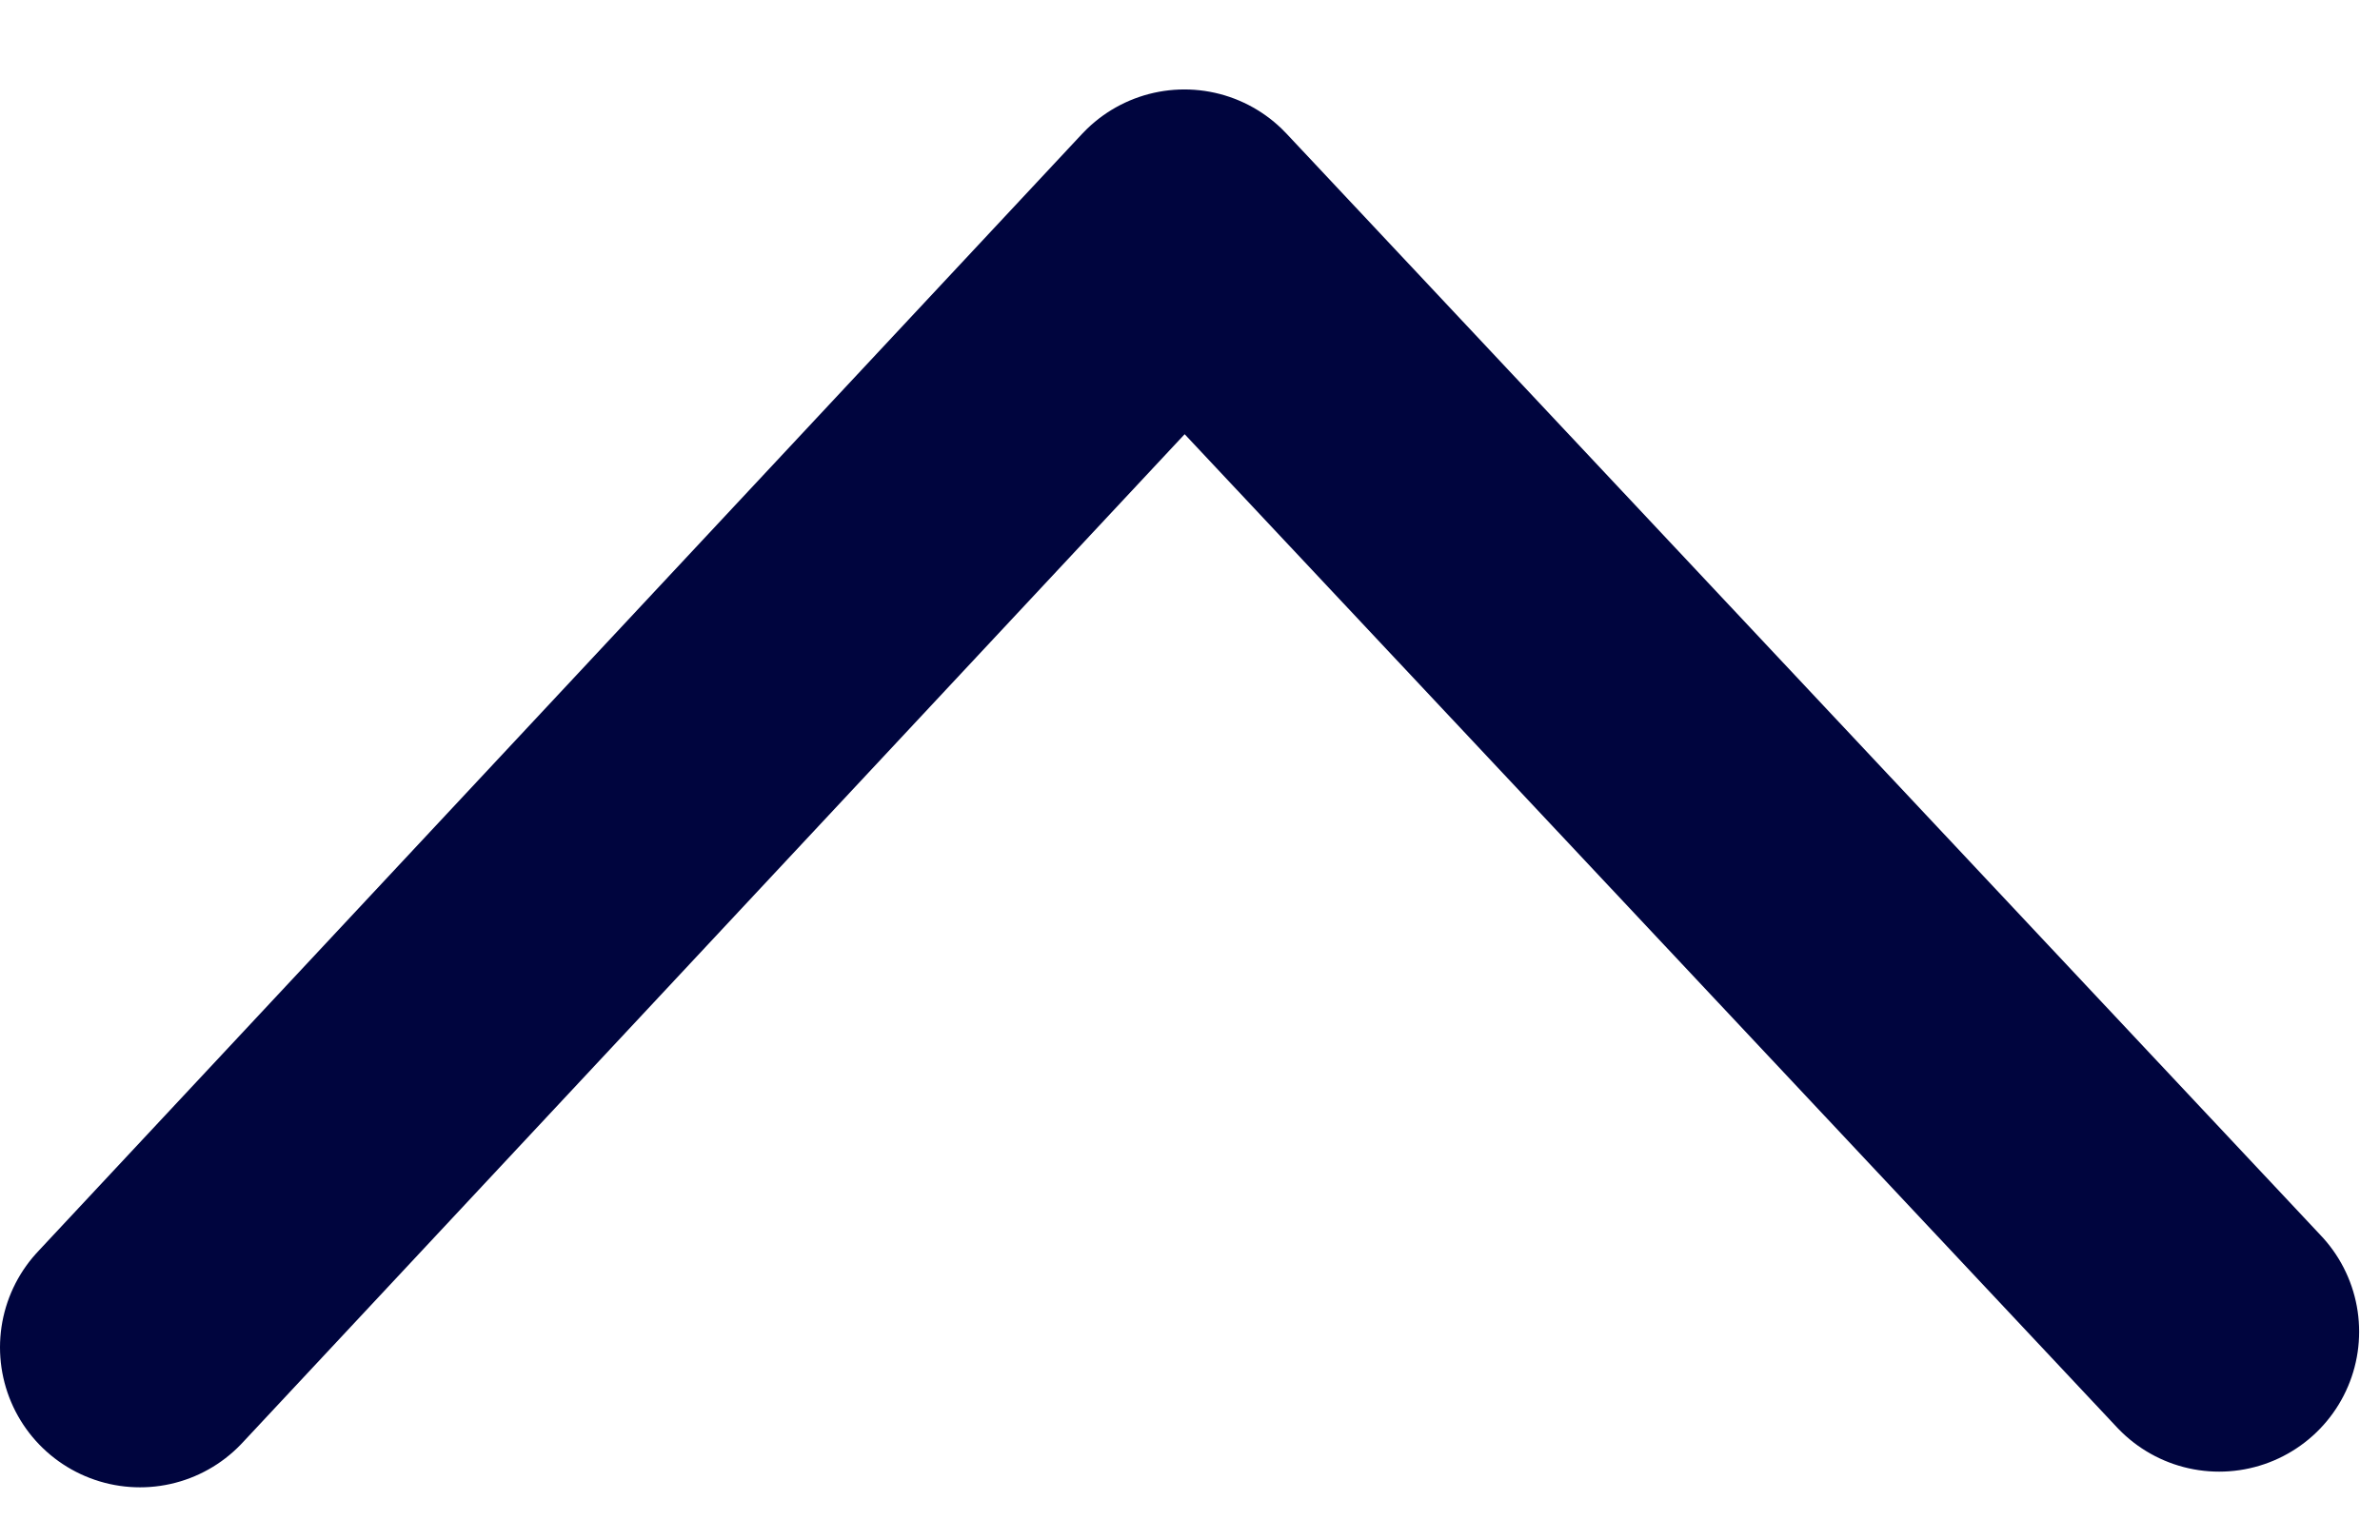
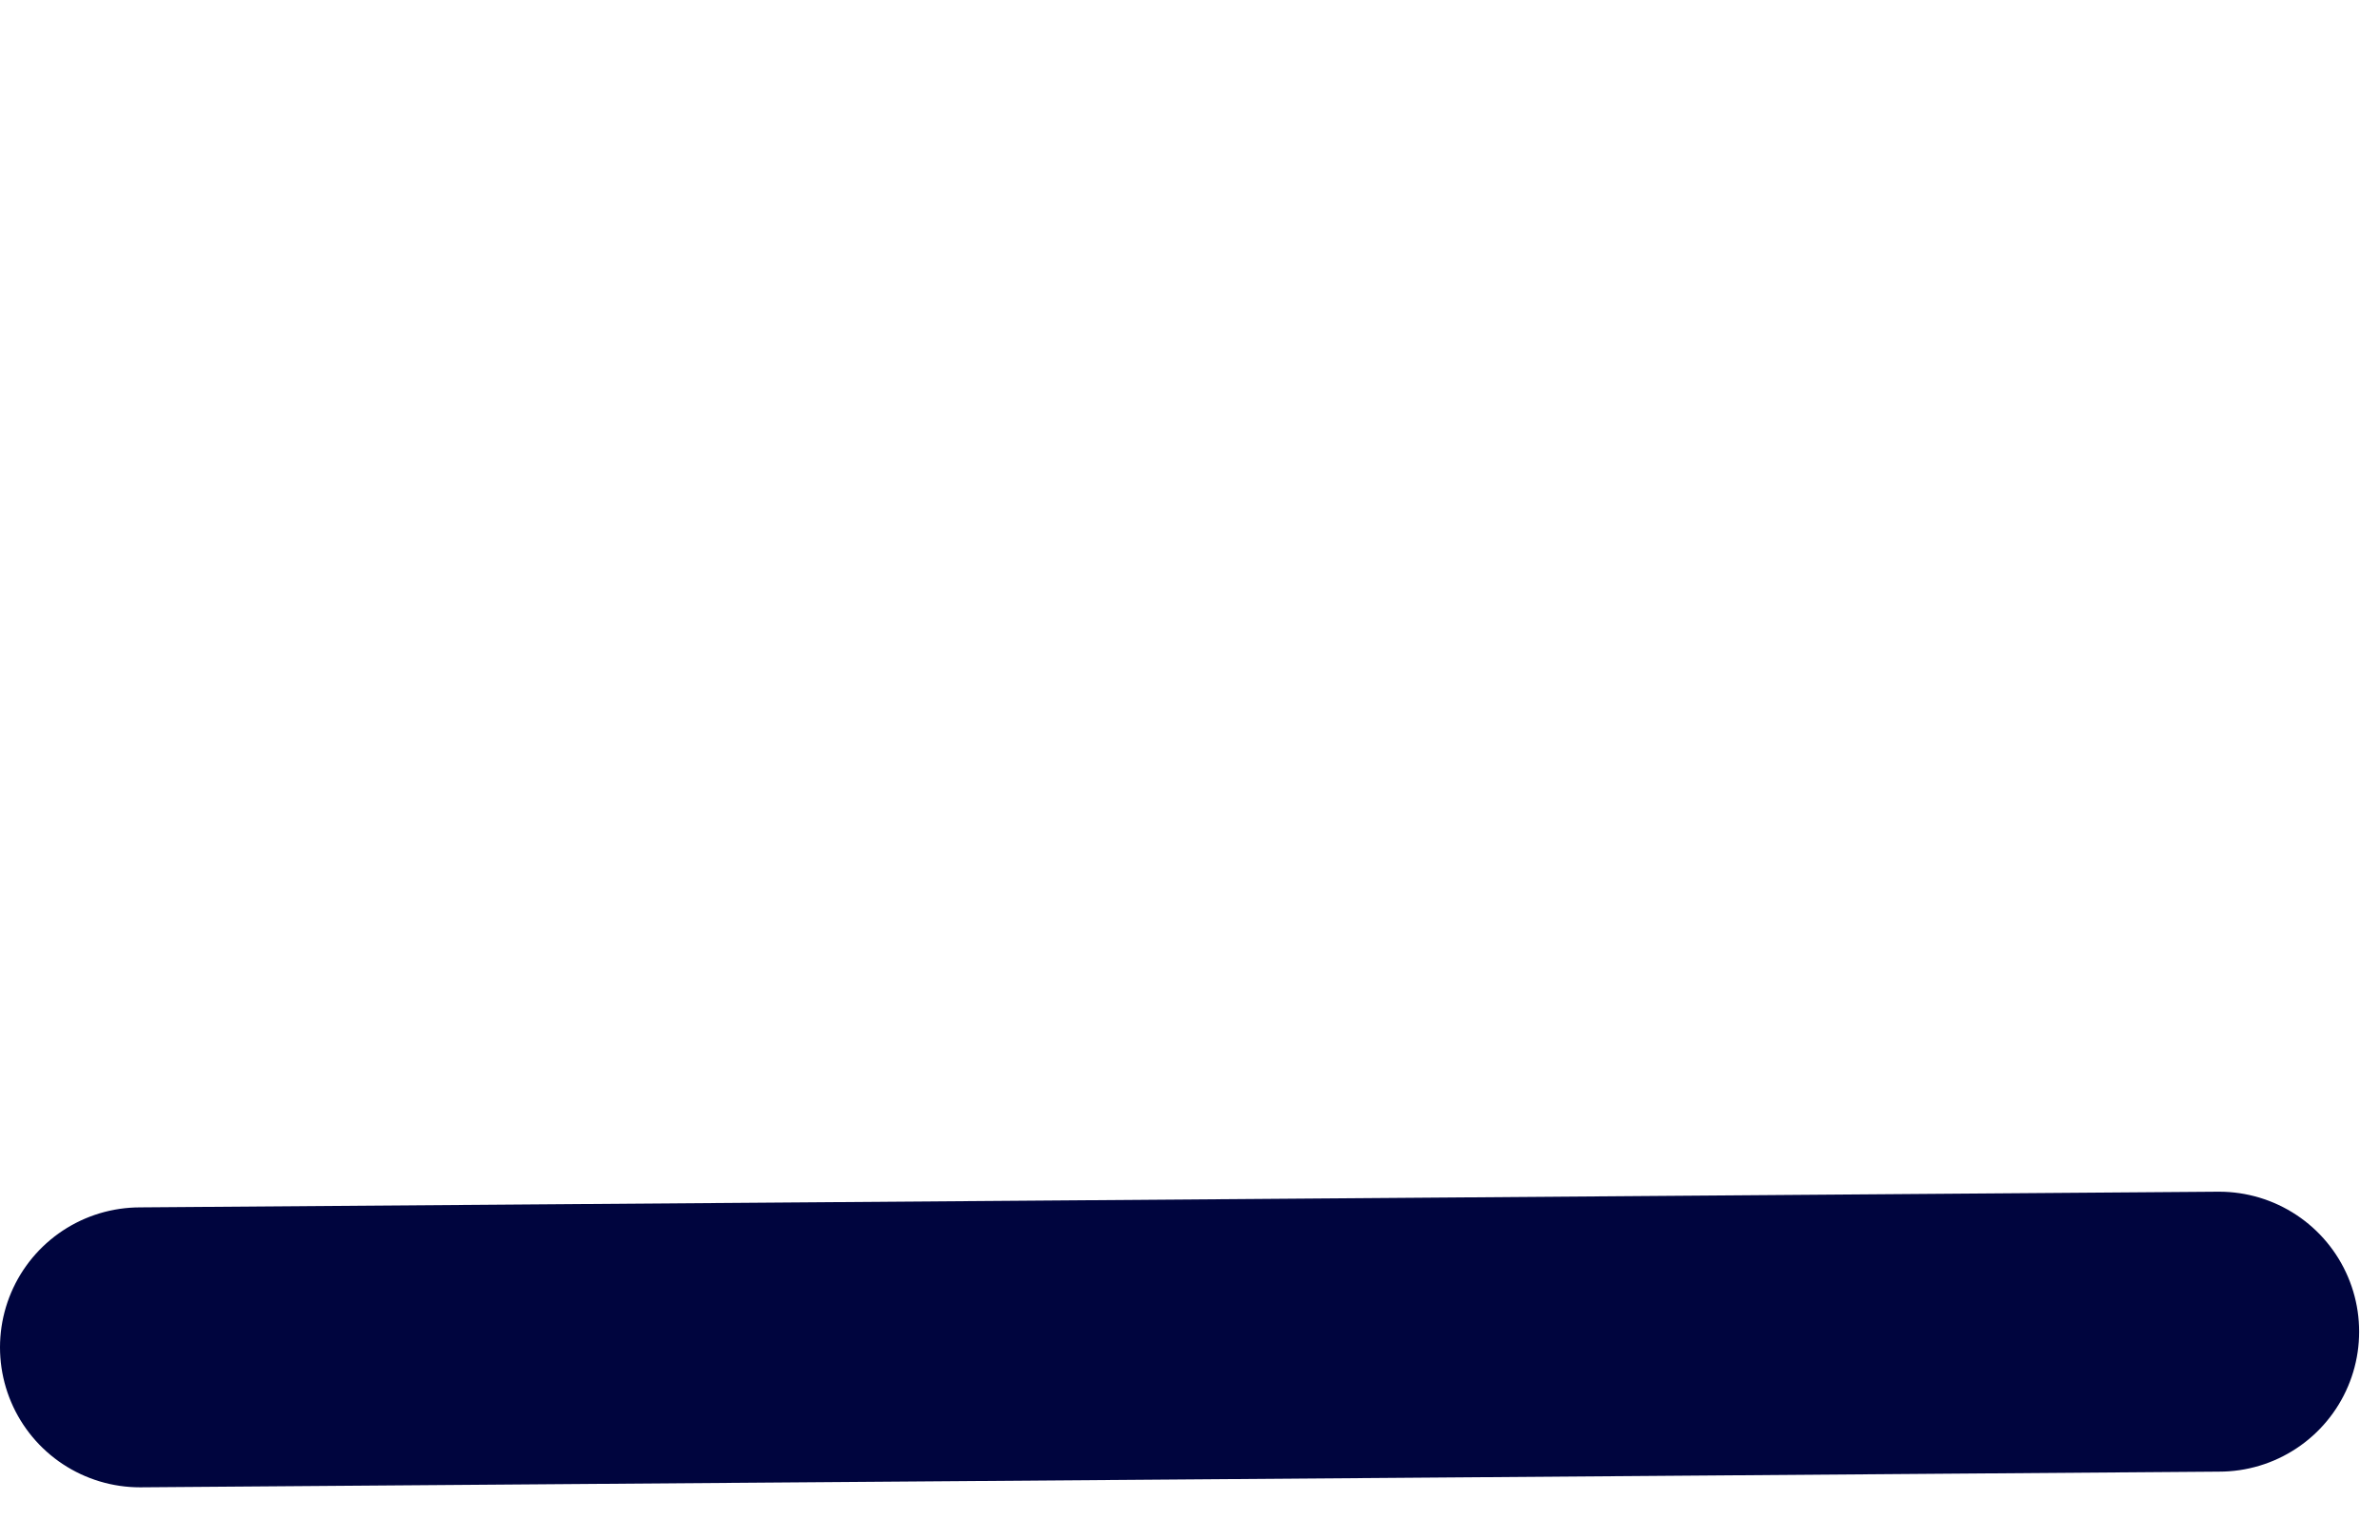
<svg xmlns="http://www.w3.org/2000/svg" width="17" height="11" viewBox="0 0 17 11" fill="none">
-   <path d="M1 9.626L8.46 1.639L15.851 9.514" stroke="#00053e" stroke-width="2" stroke-miterlimit="10" stroke-linecap="round" stroke-linejoin="round" />
+   <path d="M1 9.626L15.851 9.514" stroke="#00053e" stroke-width="2" stroke-miterlimit="10" stroke-linecap="round" stroke-linejoin="round" />
</svg>